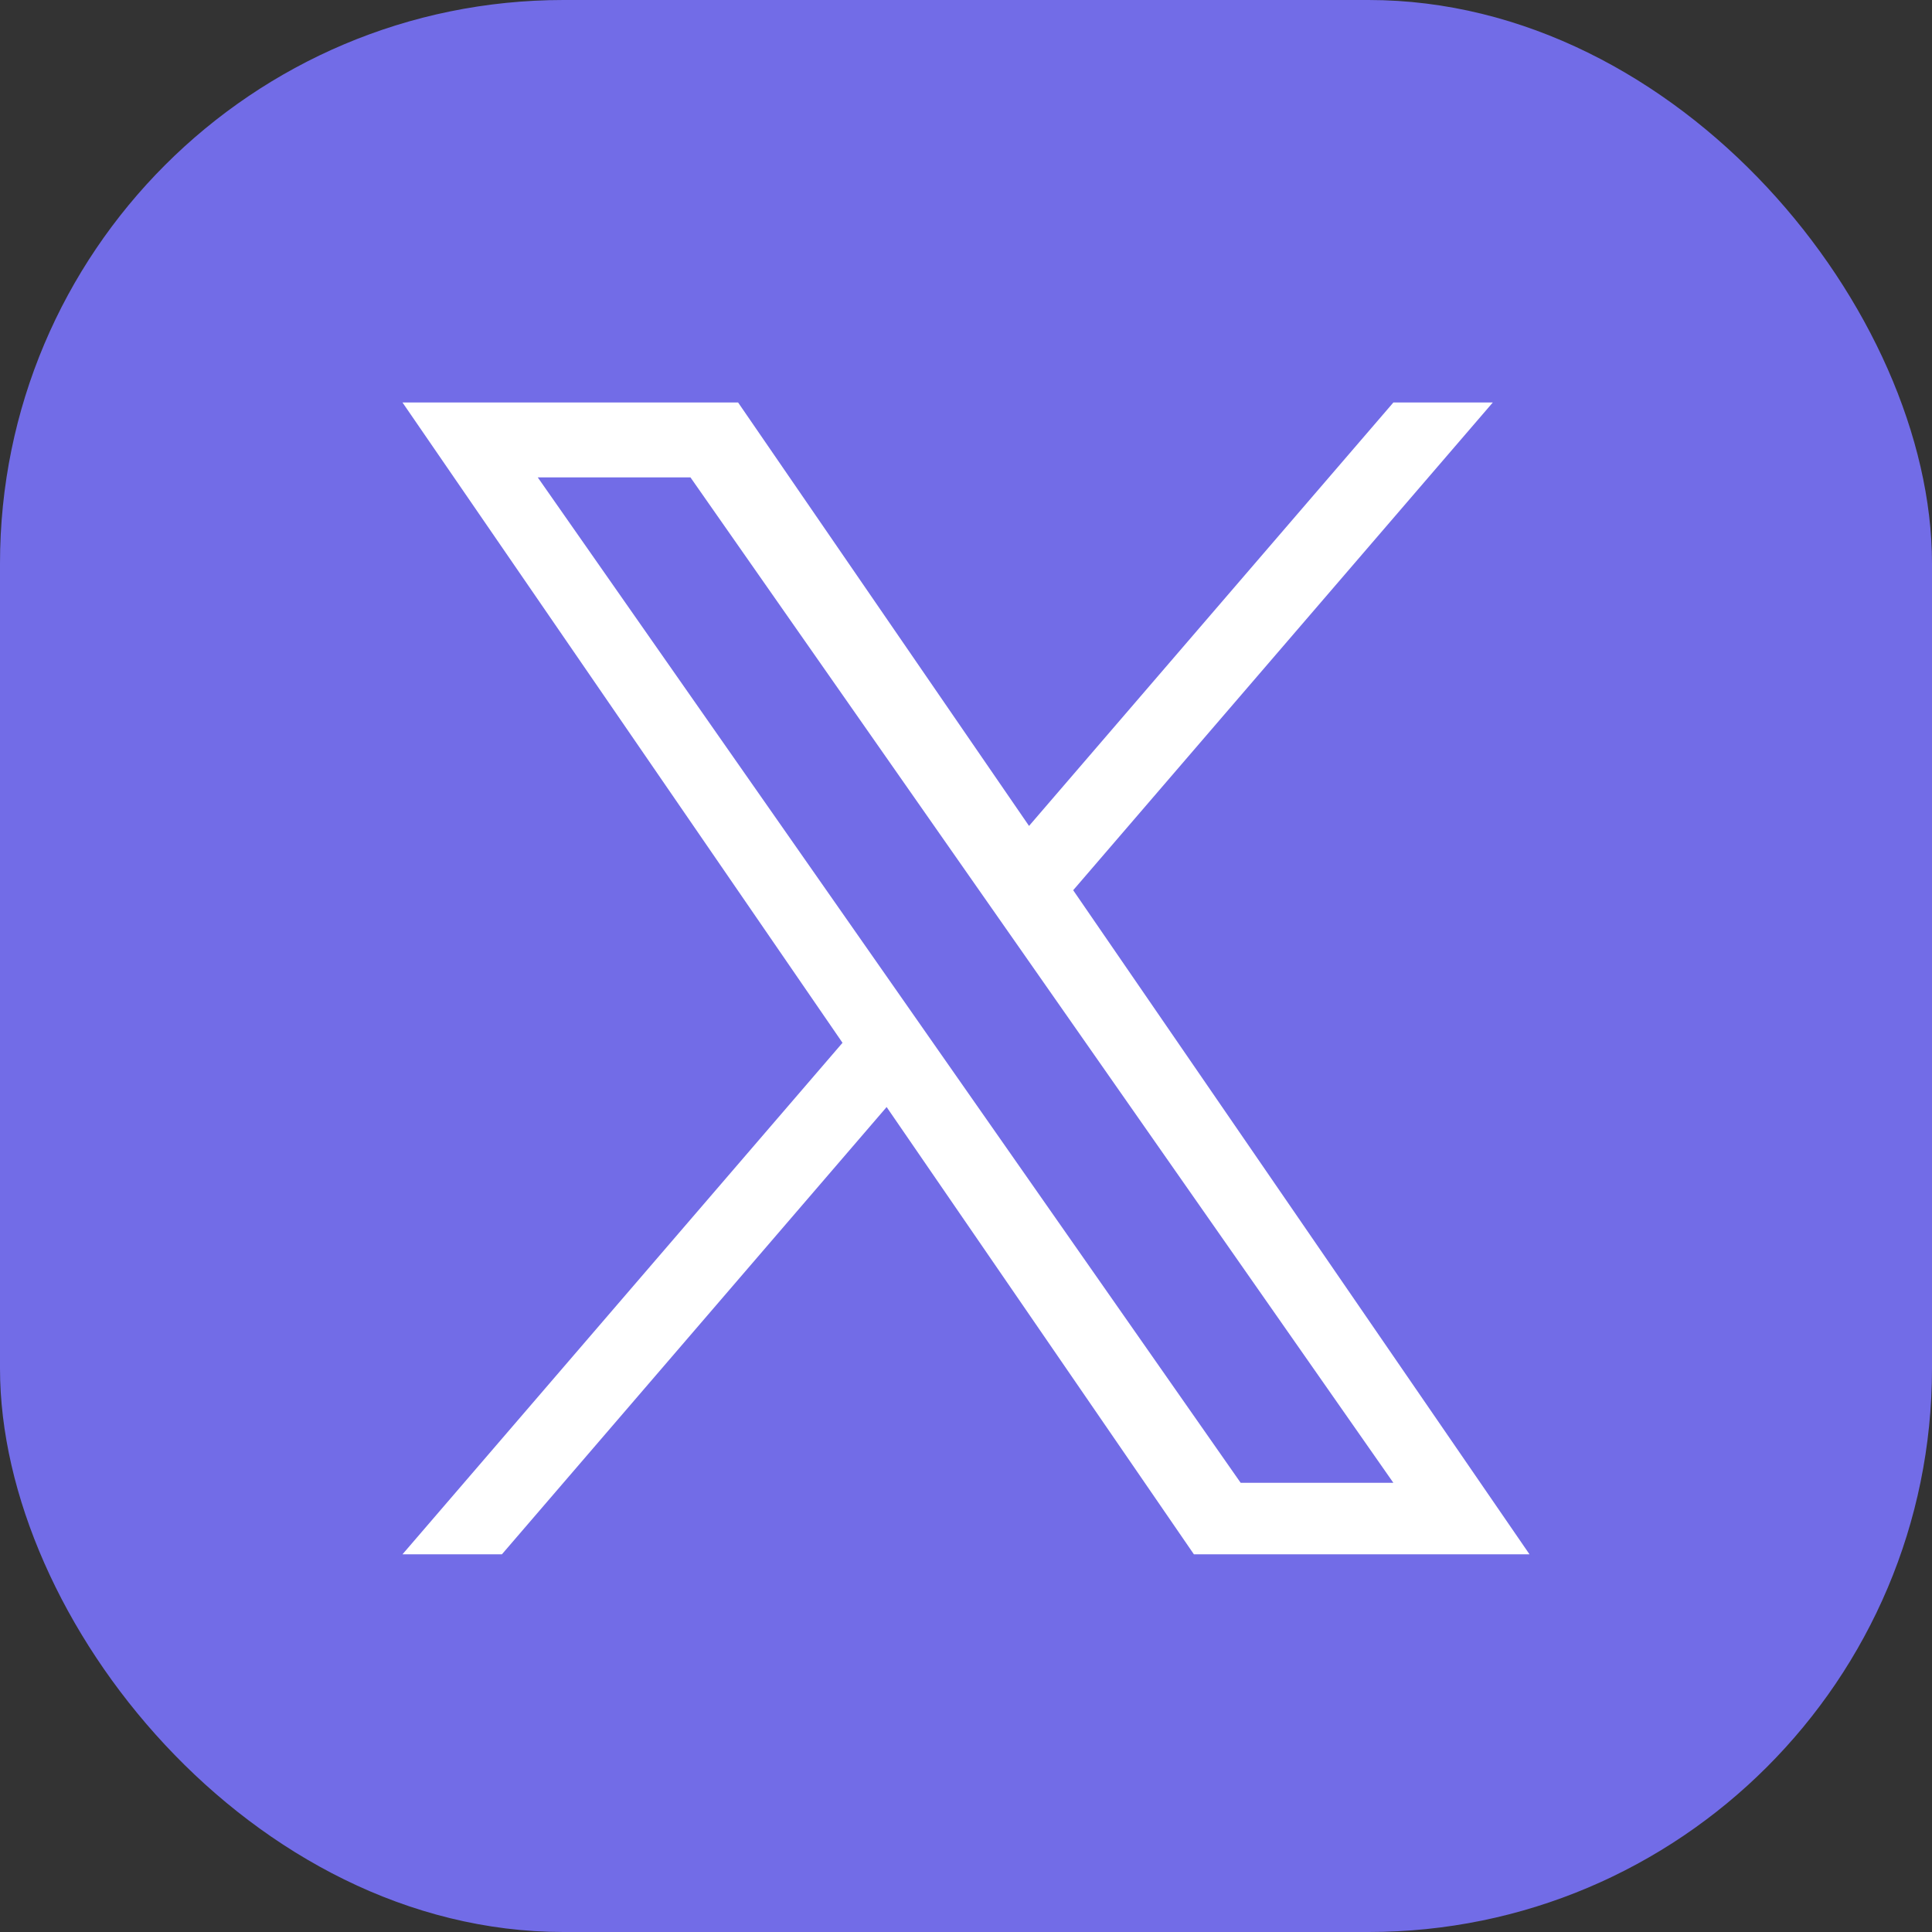
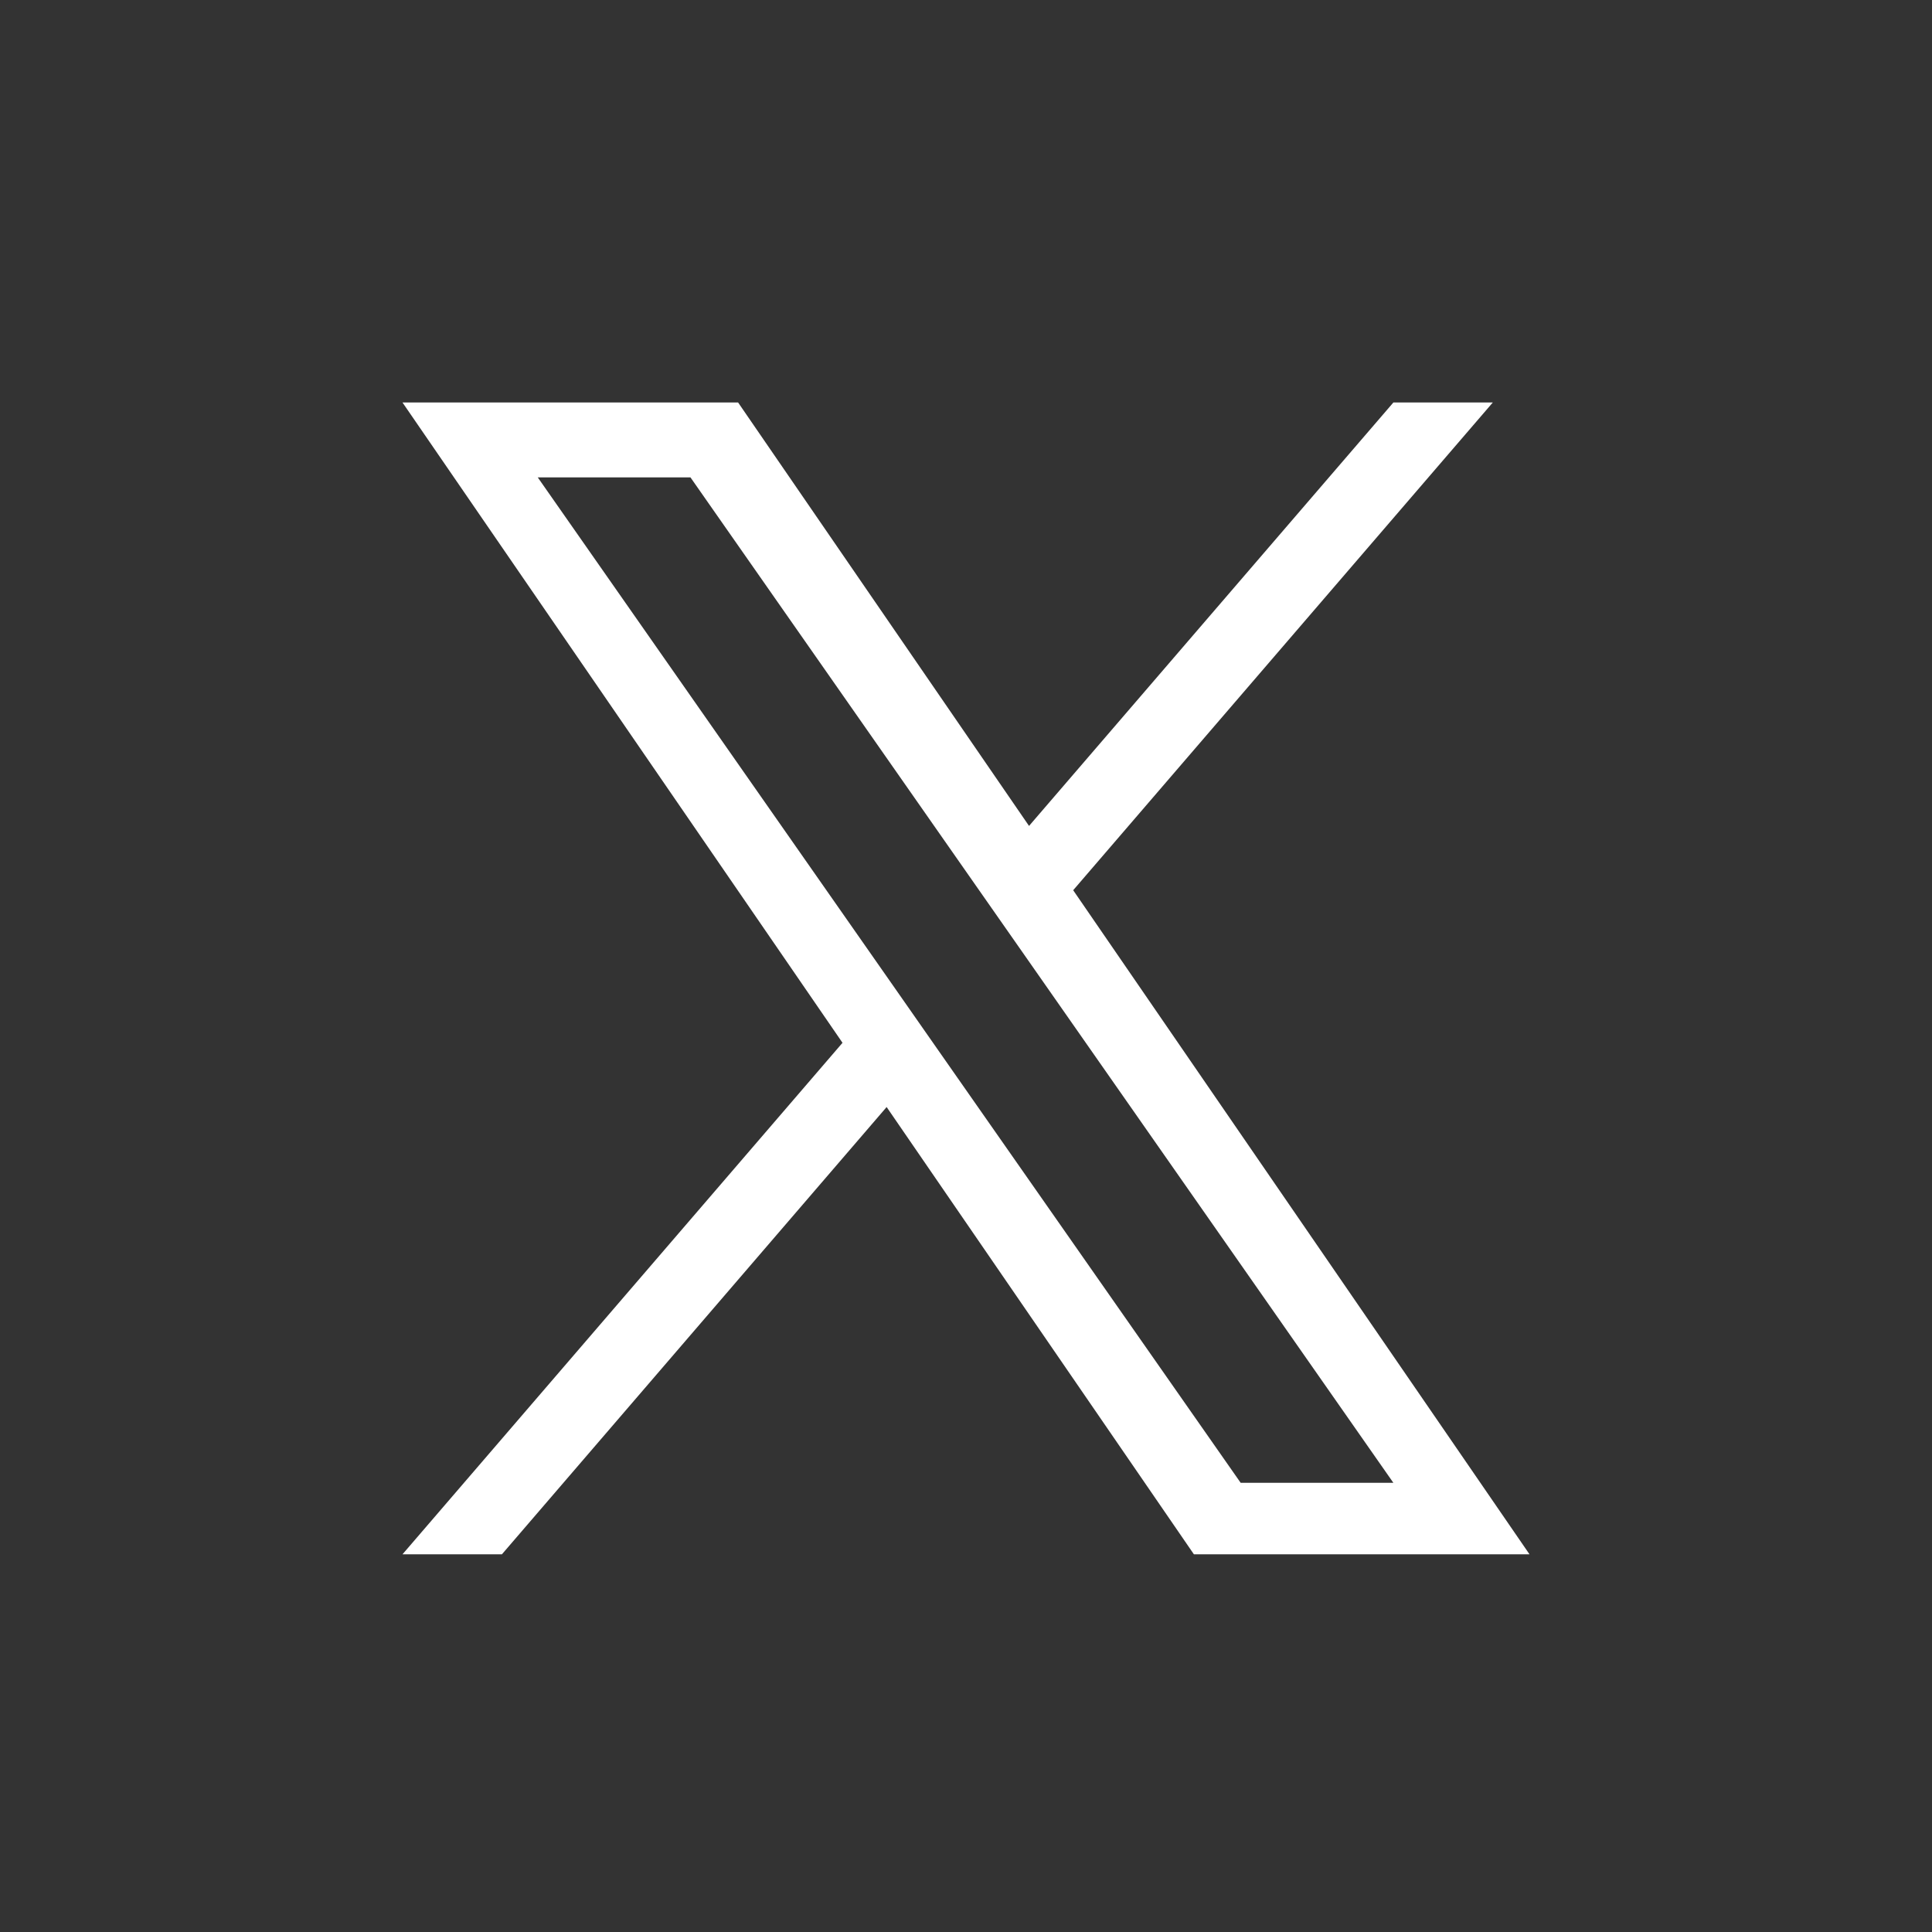
<svg xmlns="http://www.w3.org/2000/svg" width="24" height="24" viewBox="0 0 24 24" fill="none">
  <rect x="0" y="0" width="24" height="24" fill="#333333" stroke="none" />
-   <rect width="24" height="24" rx="7" fill="#726CE7" />
  <path d="M13.332 11.058L18.544 5H17.309L12.783 10.26L9.169 5H5L10.466 12.954L5 19.308H6.235L11.014 13.752L14.831 19.308H19L13.331 11.058H13.332ZM11.64 13.025L11.086 12.232L6.68 5.93H8.577L12.133 11.016L12.687 11.808L17.309 18.42H15.412L11.64 13.025Z" fill="white" />
</svg>